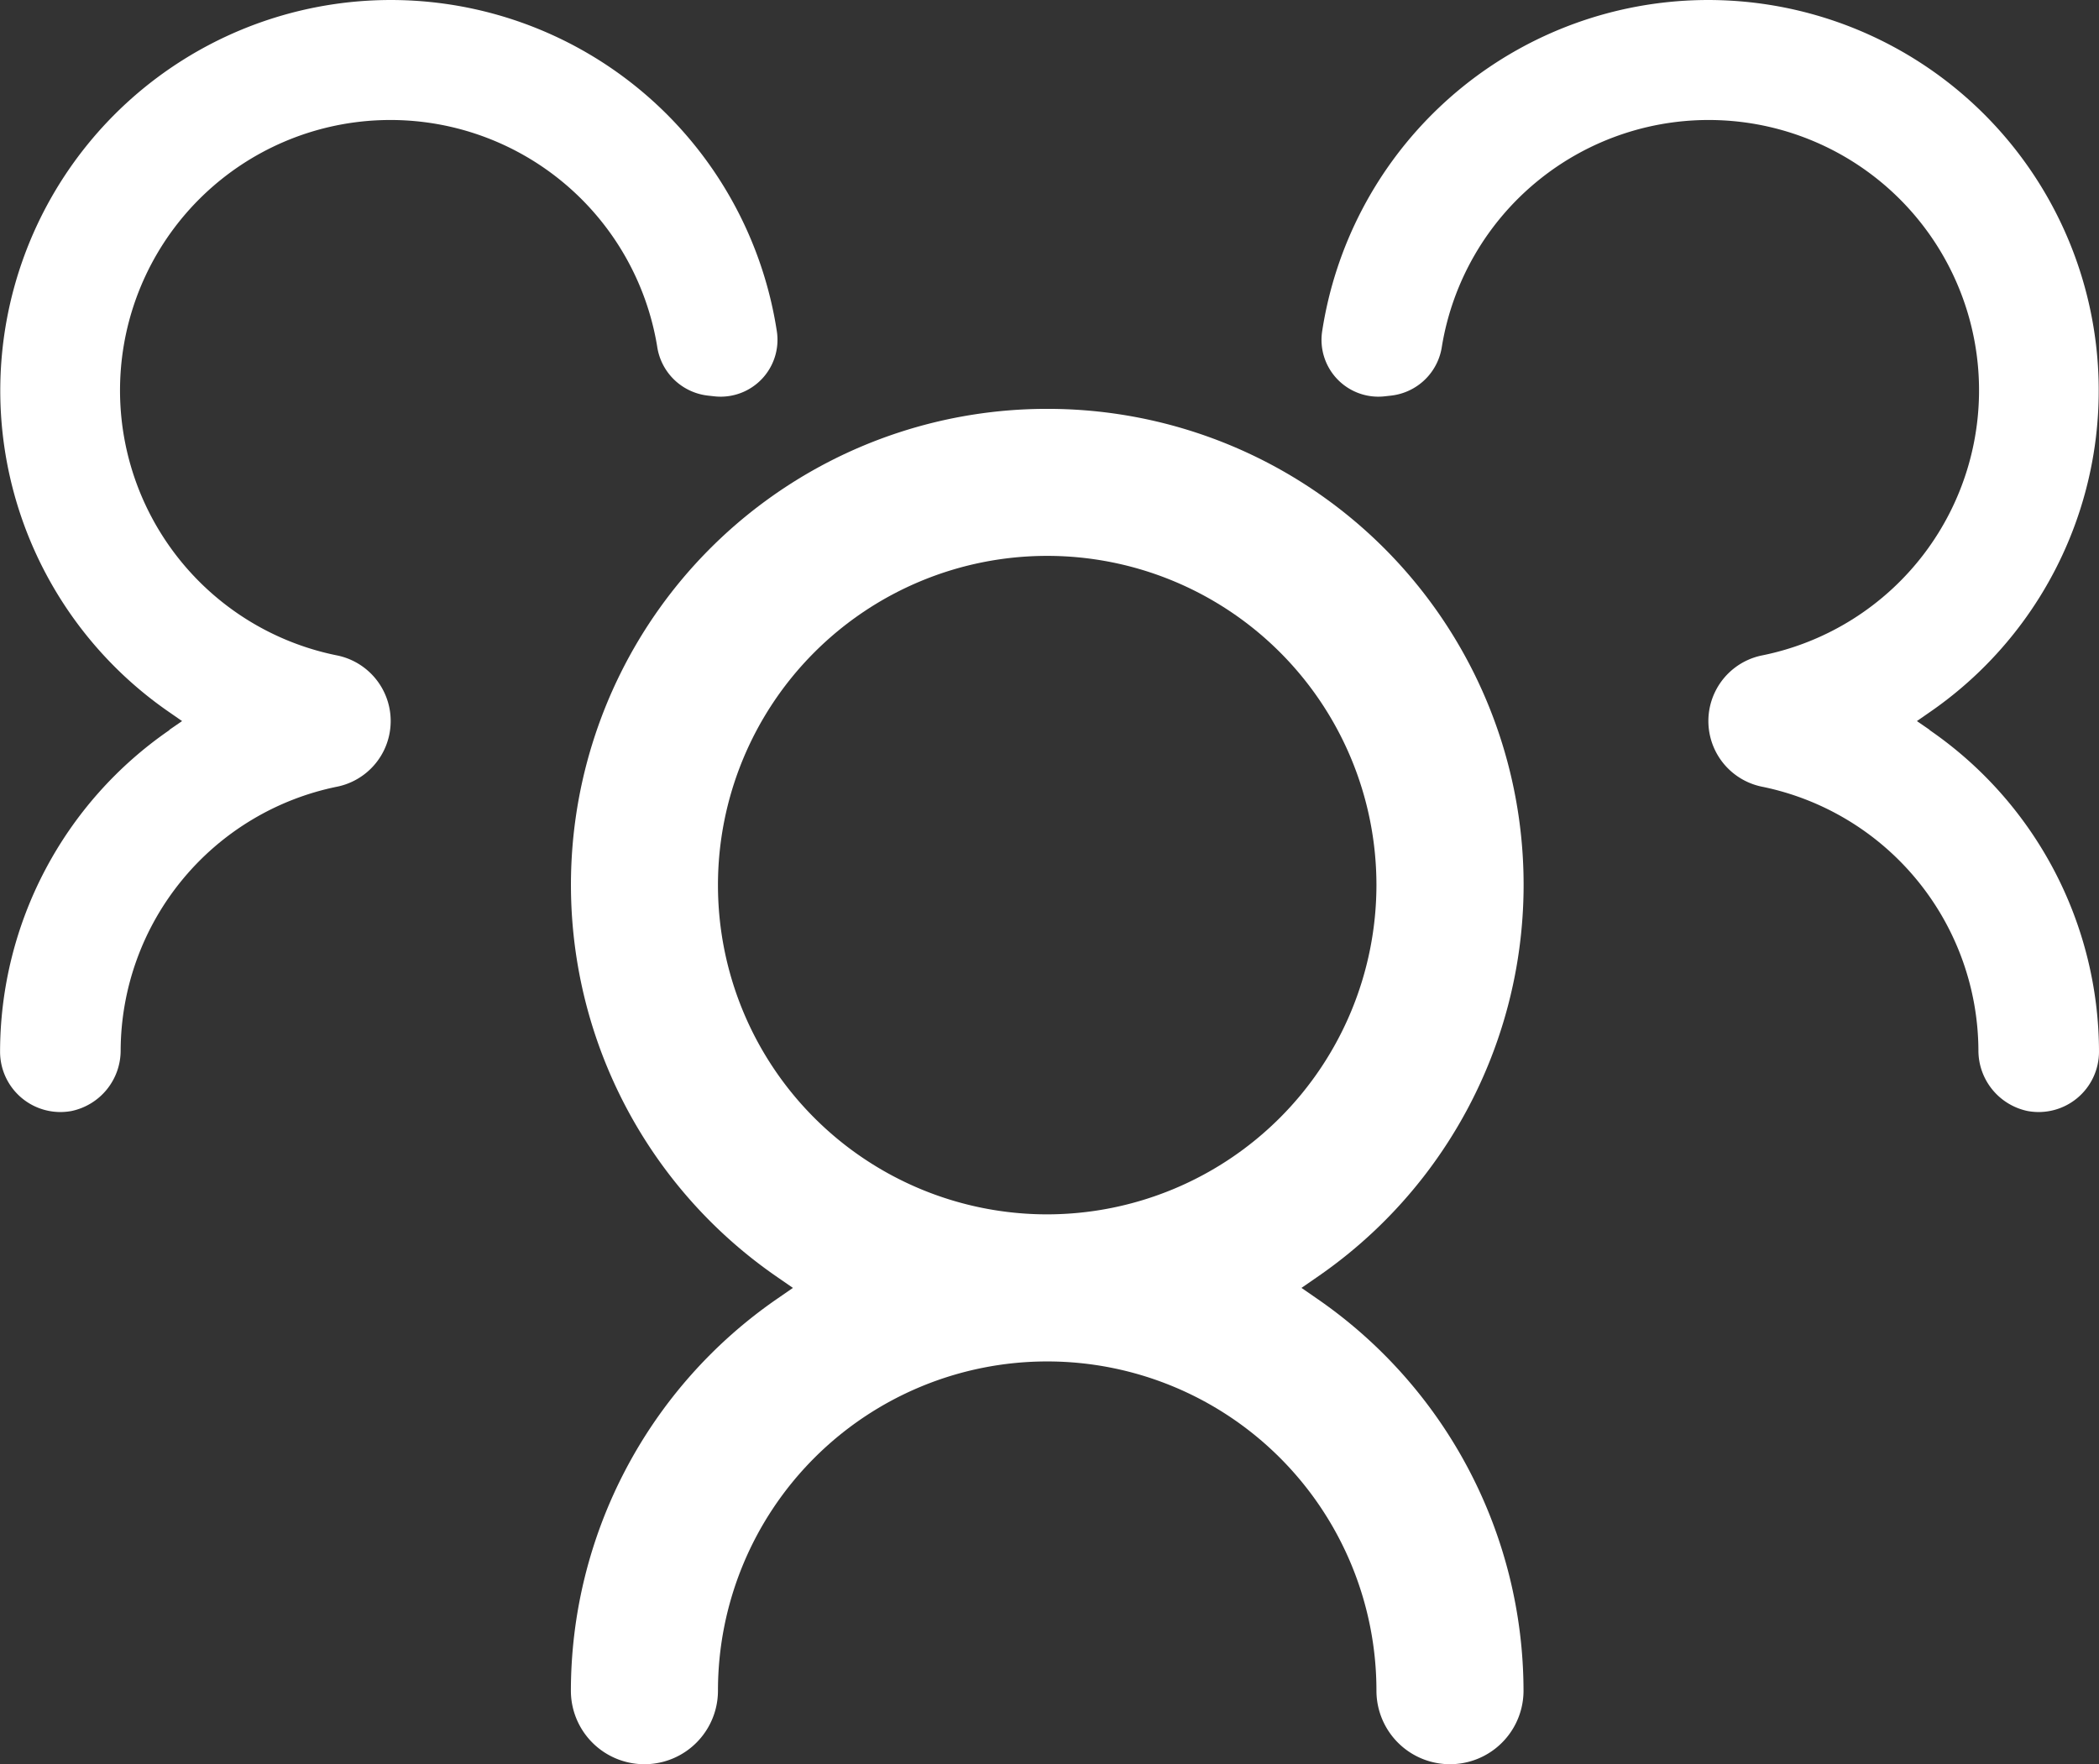
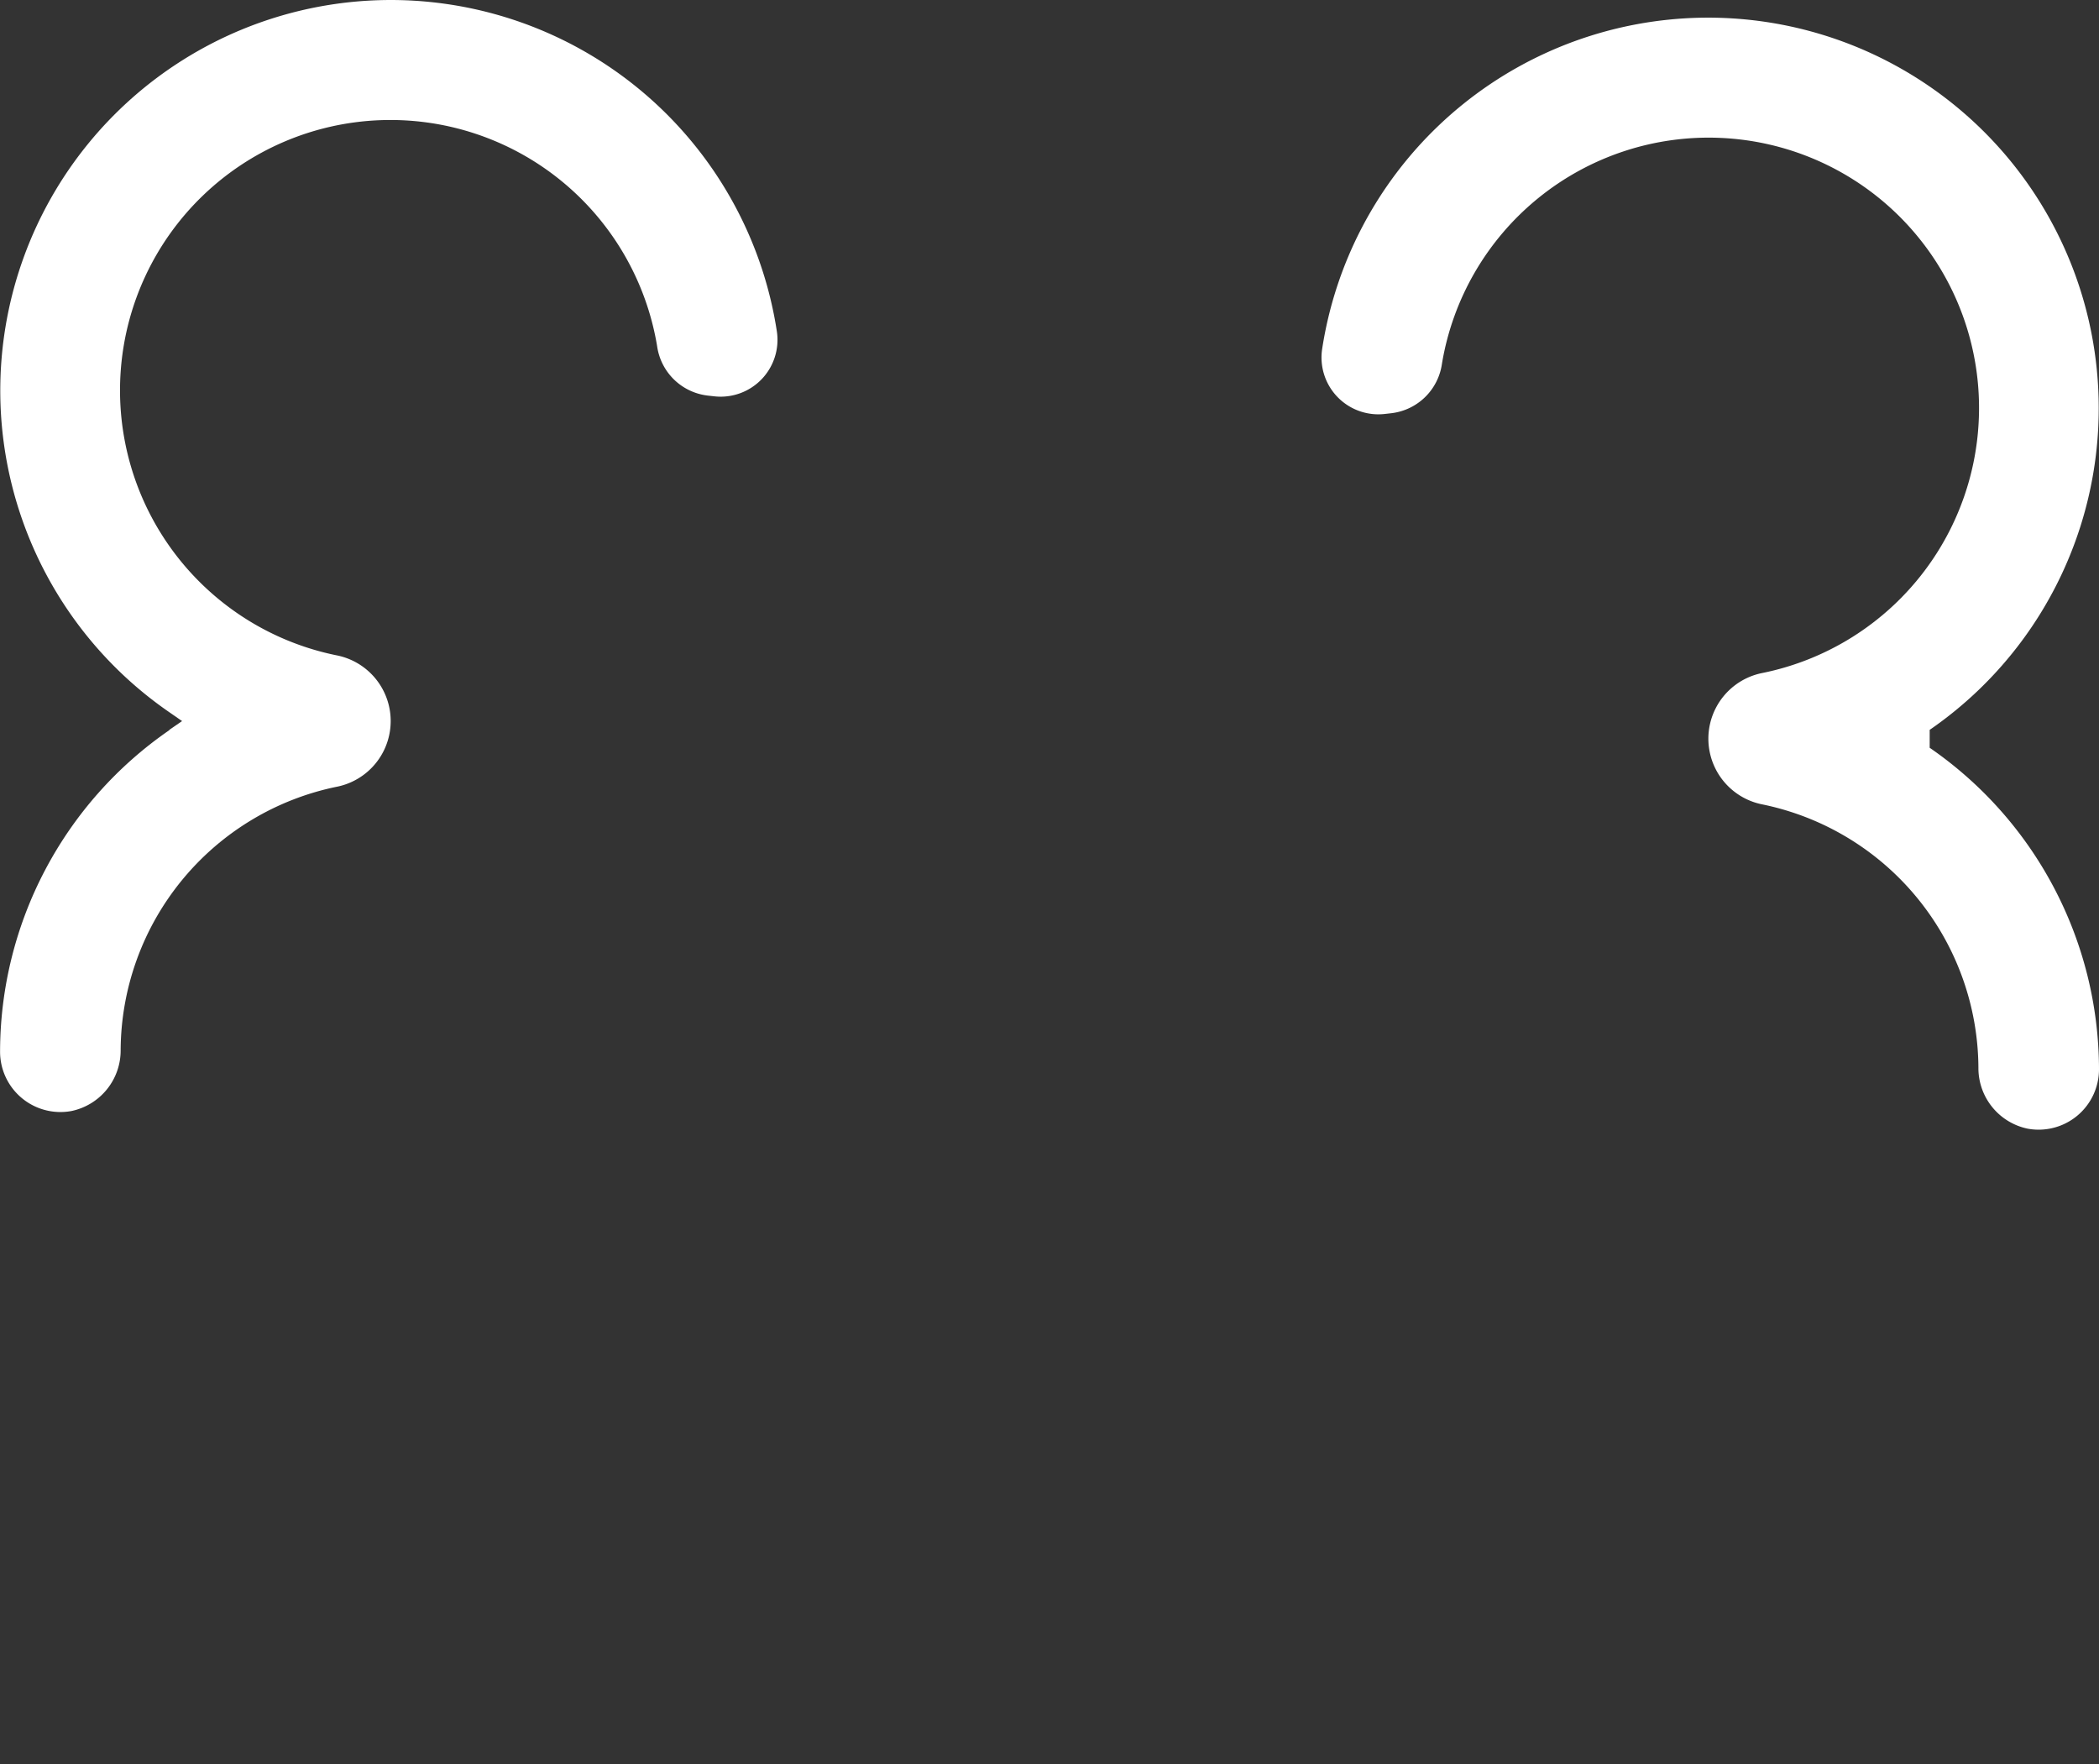
<svg xmlns="http://www.w3.org/2000/svg" width="31.054" height="26.1" viewBox="0 0 31.054 26.1">
  <rect x="0" y="0" width="31.054" height="26.1" fill="#333333" stroke="none" />
  <g id="Group_296" data-name="Group 296" transform="translate(-193 -1947.505)">
-     <path id="Path_1447" data-name="Path 1447" d="M537.065,621.021a7.042,7.042,0,0,0-3.992,12.846l.23.159-.23.159a7.055,7.055,0,0,0-3.055,5.8,1.088,1.088,0,1,0,2.176,0,4.871,4.871,0,0,1,9.742,0,1.088,1.088,0,0,0,2.176,0,7.055,7.055,0,0,0-3.055-5.8l-.23-.159.23-.159a7.041,7.041,0,0,0-3.992-12.846m0,11.917a4.871,4.871,0,1,1,4.871-4.872,4.877,4.877,0,0,1-4.871,4.872" transform="translate(-328.572 1332.533)" fill="#fff" />
-     <path id="Path_1448" data-name="Path 1448" d="M554.327,623.479l-.189-.13.189-.131a5.778,5.778,0,1,0-8.989-5.63.841.841,0,0,0,.921.957l.107-.012a.857.857,0,0,0,.745-.73,4,4,0,1,1,4.734,4.575.991.991,0,0,0-.008,1.94,4,4,0,0,1,3.211,3.9.915.915,0,0,0,.727.9.893.893,0,0,0,1.057-.877,5.787,5.787,0,0,0-2.505-4.758" transform="translate(-332.778 1334.824)" fill="#fff" />
+     <path id="Path_1448" data-name="Path 1448" d="M554.327,623.479a5.778,5.778,0,1,0-8.989-5.63.841.841,0,0,0,.921.957l.107-.012a.857.857,0,0,0,.745-.73,4,4,0,1,1,4.734,4.575.991.991,0,0,0-.008,1.94,4,4,0,0,1,3.211,3.9.915.915,0,0,0,.727.9.893.893,0,0,0,1.057-.877,5.787,5.787,0,0,0-2.505-4.758" transform="translate(-332.778 1334.824)" fill="#fff" />
    <path id="Path_1449" data-name="Path 1449" d="M520.877,623.479l.189-.13-.189-.131a5.778,5.778,0,1,1,8.989-5.63.841.841,0,0,1-.921.957l-.107-.012a.856.856,0,0,1-.744-.73,4,4,0,1,0-4.734,4.575.991.991,0,0,1,.008,1.94,4,4,0,0,0-3.211,3.9.915.915,0,0,1-.727.9.893.893,0,0,1-1.057-.877,5.786,5.786,0,0,1,2.505-4.758" transform="translate(-325.372 1334.824)" fill="#fff" />
  </g>
</svg>